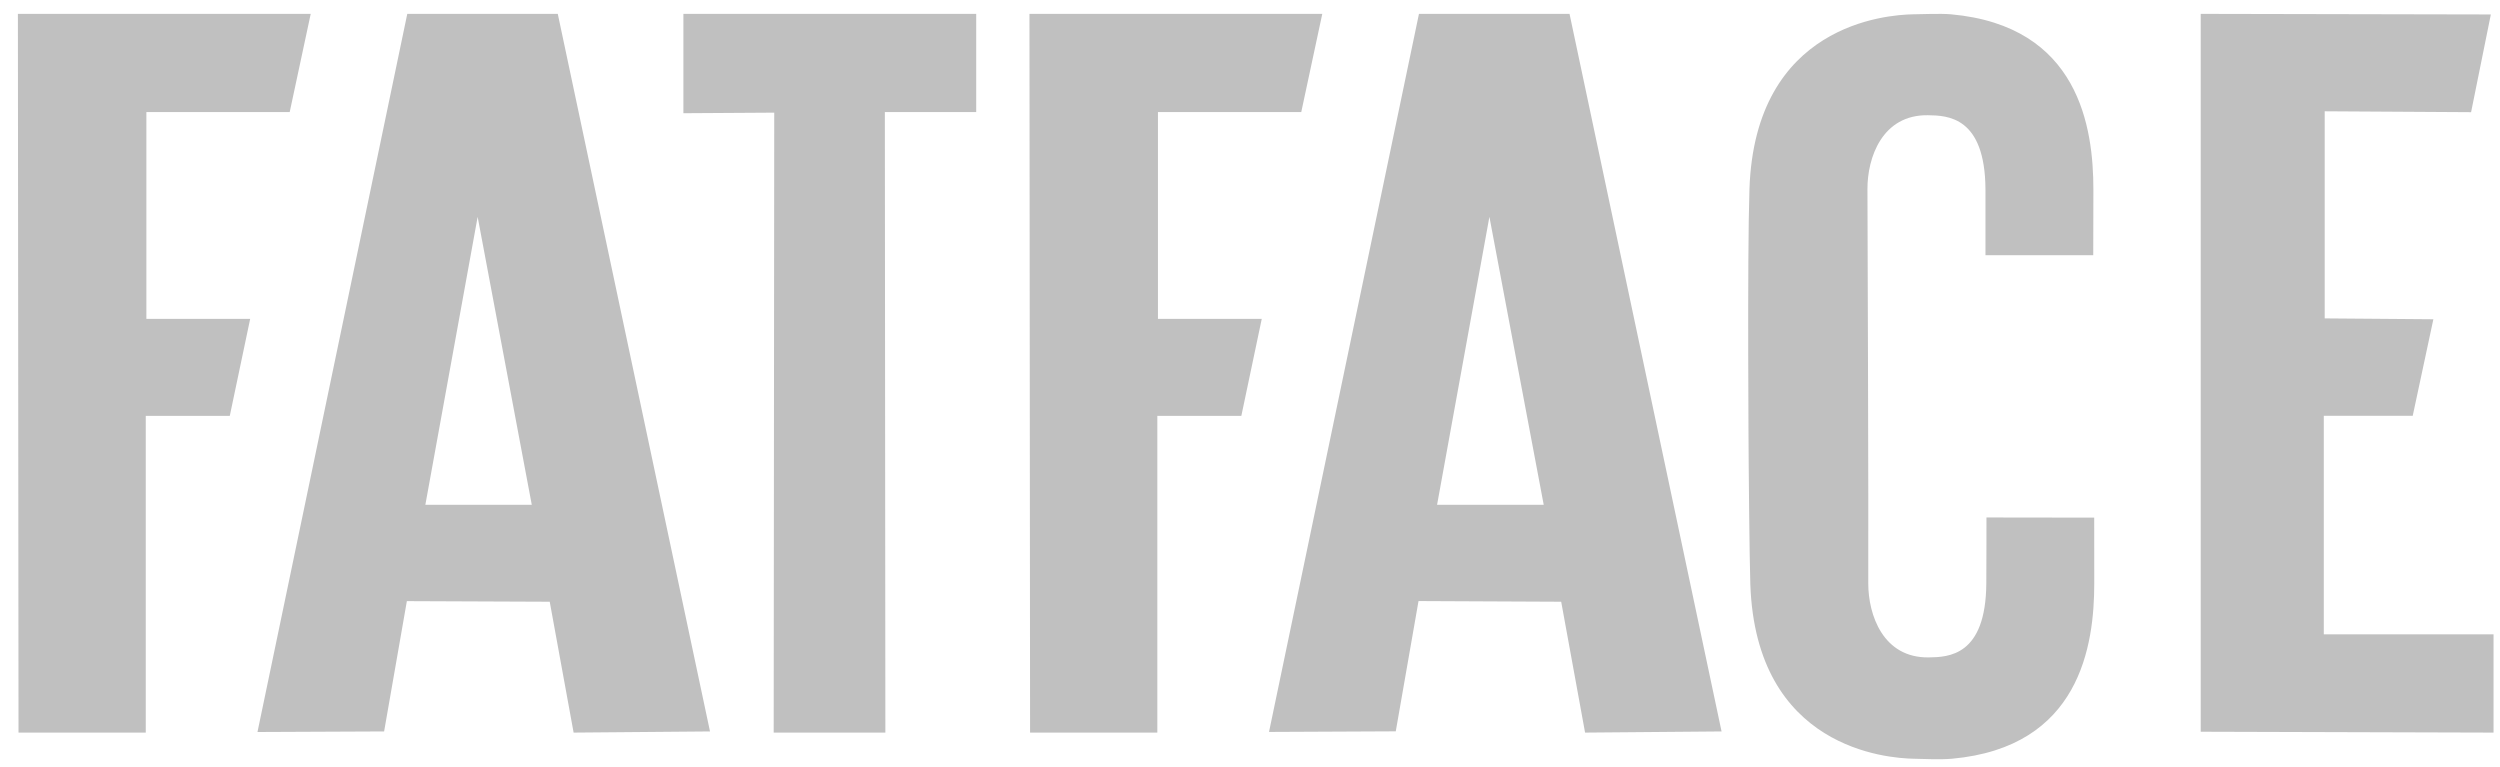
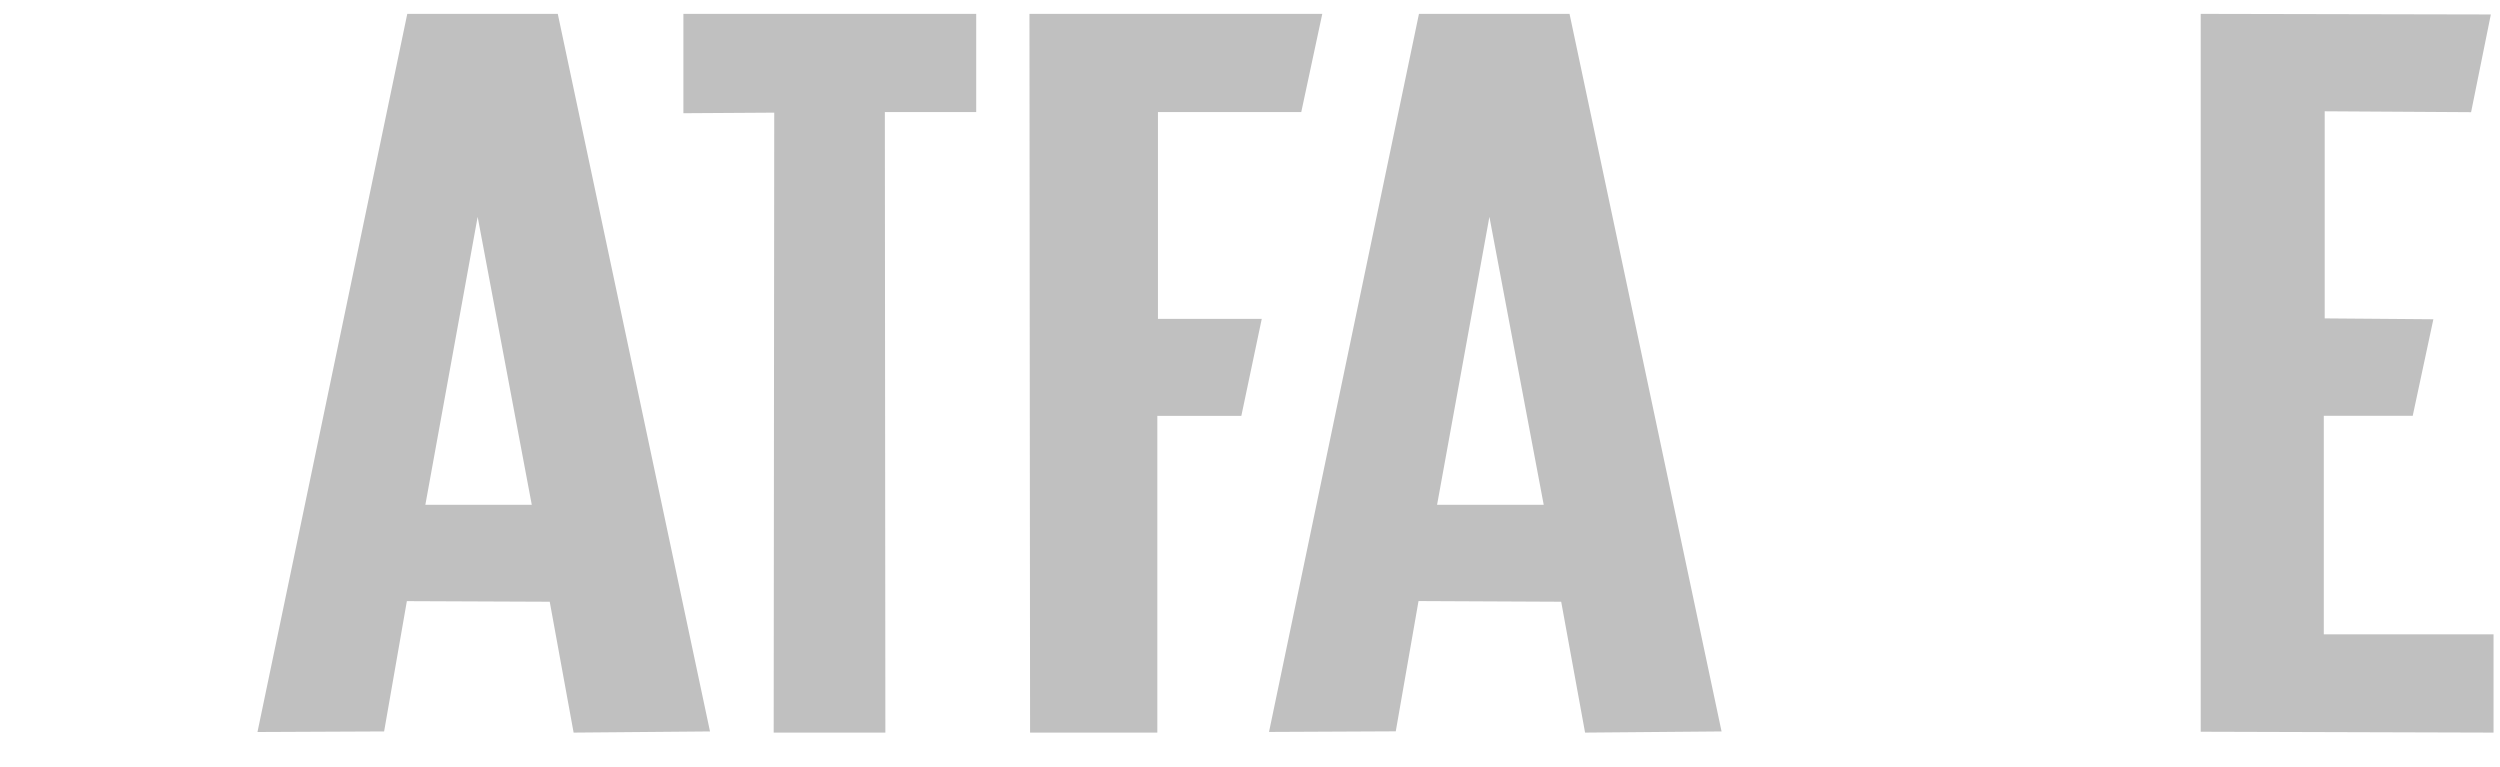
<svg xmlns="http://www.w3.org/2000/svg" width="101" height="31" viewBox="0 0 101 31" fill="none">
  <g id="Fatface">
    <g id="Fatface_logo_white">
-       <path id="Path" d="M0.723 0.56L0.748 29.597H5.889V16.802H9.283L10.107 12.883H5.914V4.527H11.704L12.553 0.56H0.723Z" fill="#C0C0C0" />
      <path id="Path_2" d="M27.609 0.56H39.439V4.527H35.748L35.769 29.597H31.257L31.279 4.551L27.609 4.574V0.56Z" fill="#C0C0C0" />
      <path id="Path_3" d="M41.59 0.56L41.615 29.597H46.756V16.802H50.15L50.975 12.883H46.781V4.527H52.571L53.42 0.56H41.59Z" fill="#C0C0C0" />
      <path id="Shape" fill-rule="evenodd" clip-rule="evenodd" d="M16.454 0.56H22.534L28.684 29.55L23.174 29.597L22.209 24.31L16.437 24.286L15.518 29.55L10.402 29.573L16.454 0.56ZM19.297 8.761L17.184 20.395H21.484L19.297 8.761Z" fill="#C0C0C0" />
      <path id="Shape_2" fill-rule="evenodd" clip-rule="evenodd" d="M57.326 0.56H63.409L69.551 29.55L64.037 29.597L63.072 24.31L57.308 24.283L56.389 29.546L51.268 29.57L57.326 0.56ZM60.172 8.76L58.058 20.393H62.366L60.172 8.76Z" fill="#C0C0C0" />
      <path id="Path_4" d="M100.63 0.584L88.909 0.56V29.562L100.739 29.597V25.627H93.881V16.798H97.474L98.308 12.898L93.918 12.863V4.496L99.832 4.532L100.63 0.584Z" fill="#C0C0C0" />
-       <path id="Path_5" d="M84.606 20.912L80.253 20.906C80.253 20.906 80.253 22.907 80.247 23.566C80.229 26.506 78.712 26.547 77.924 26.559C76.077 26.588 75.478 24.845 75.478 23.572C75.491 20.799 75.449 8.706 75.445 7.643C75.439 6.37 76.04 4.627 77.891 4.655C78.679 4.667 80.196 4.709 80.213 7.649C80.213 8.308 80.213 10.309 80.213 10.309H84.567C84.567 10.309 84.573 8.32 84.573 7.664C84.573 5.16 84.002 1.045 78.82 0.578C78.373 0.538 77.608 0.578 77.283 0.578C76.217 0.6 70.903 0.98 70.678 7.635C70.585 10.4 70.647 18.732 70.647 18.732C70.647 18.732 70.677 22.533 70.713 23.597C70.938 30.251 76.252 30.632 77.317 30.653C77.642 30.66 78.408 30.694 78.855 30.653C84.037 30.188 84.608 26.073 84.608 23.568C84.606 22.901 84.606 20.912 84.606 20.912Z" fill="#C0C0C0" />
    </g>
  </g>
</svg>